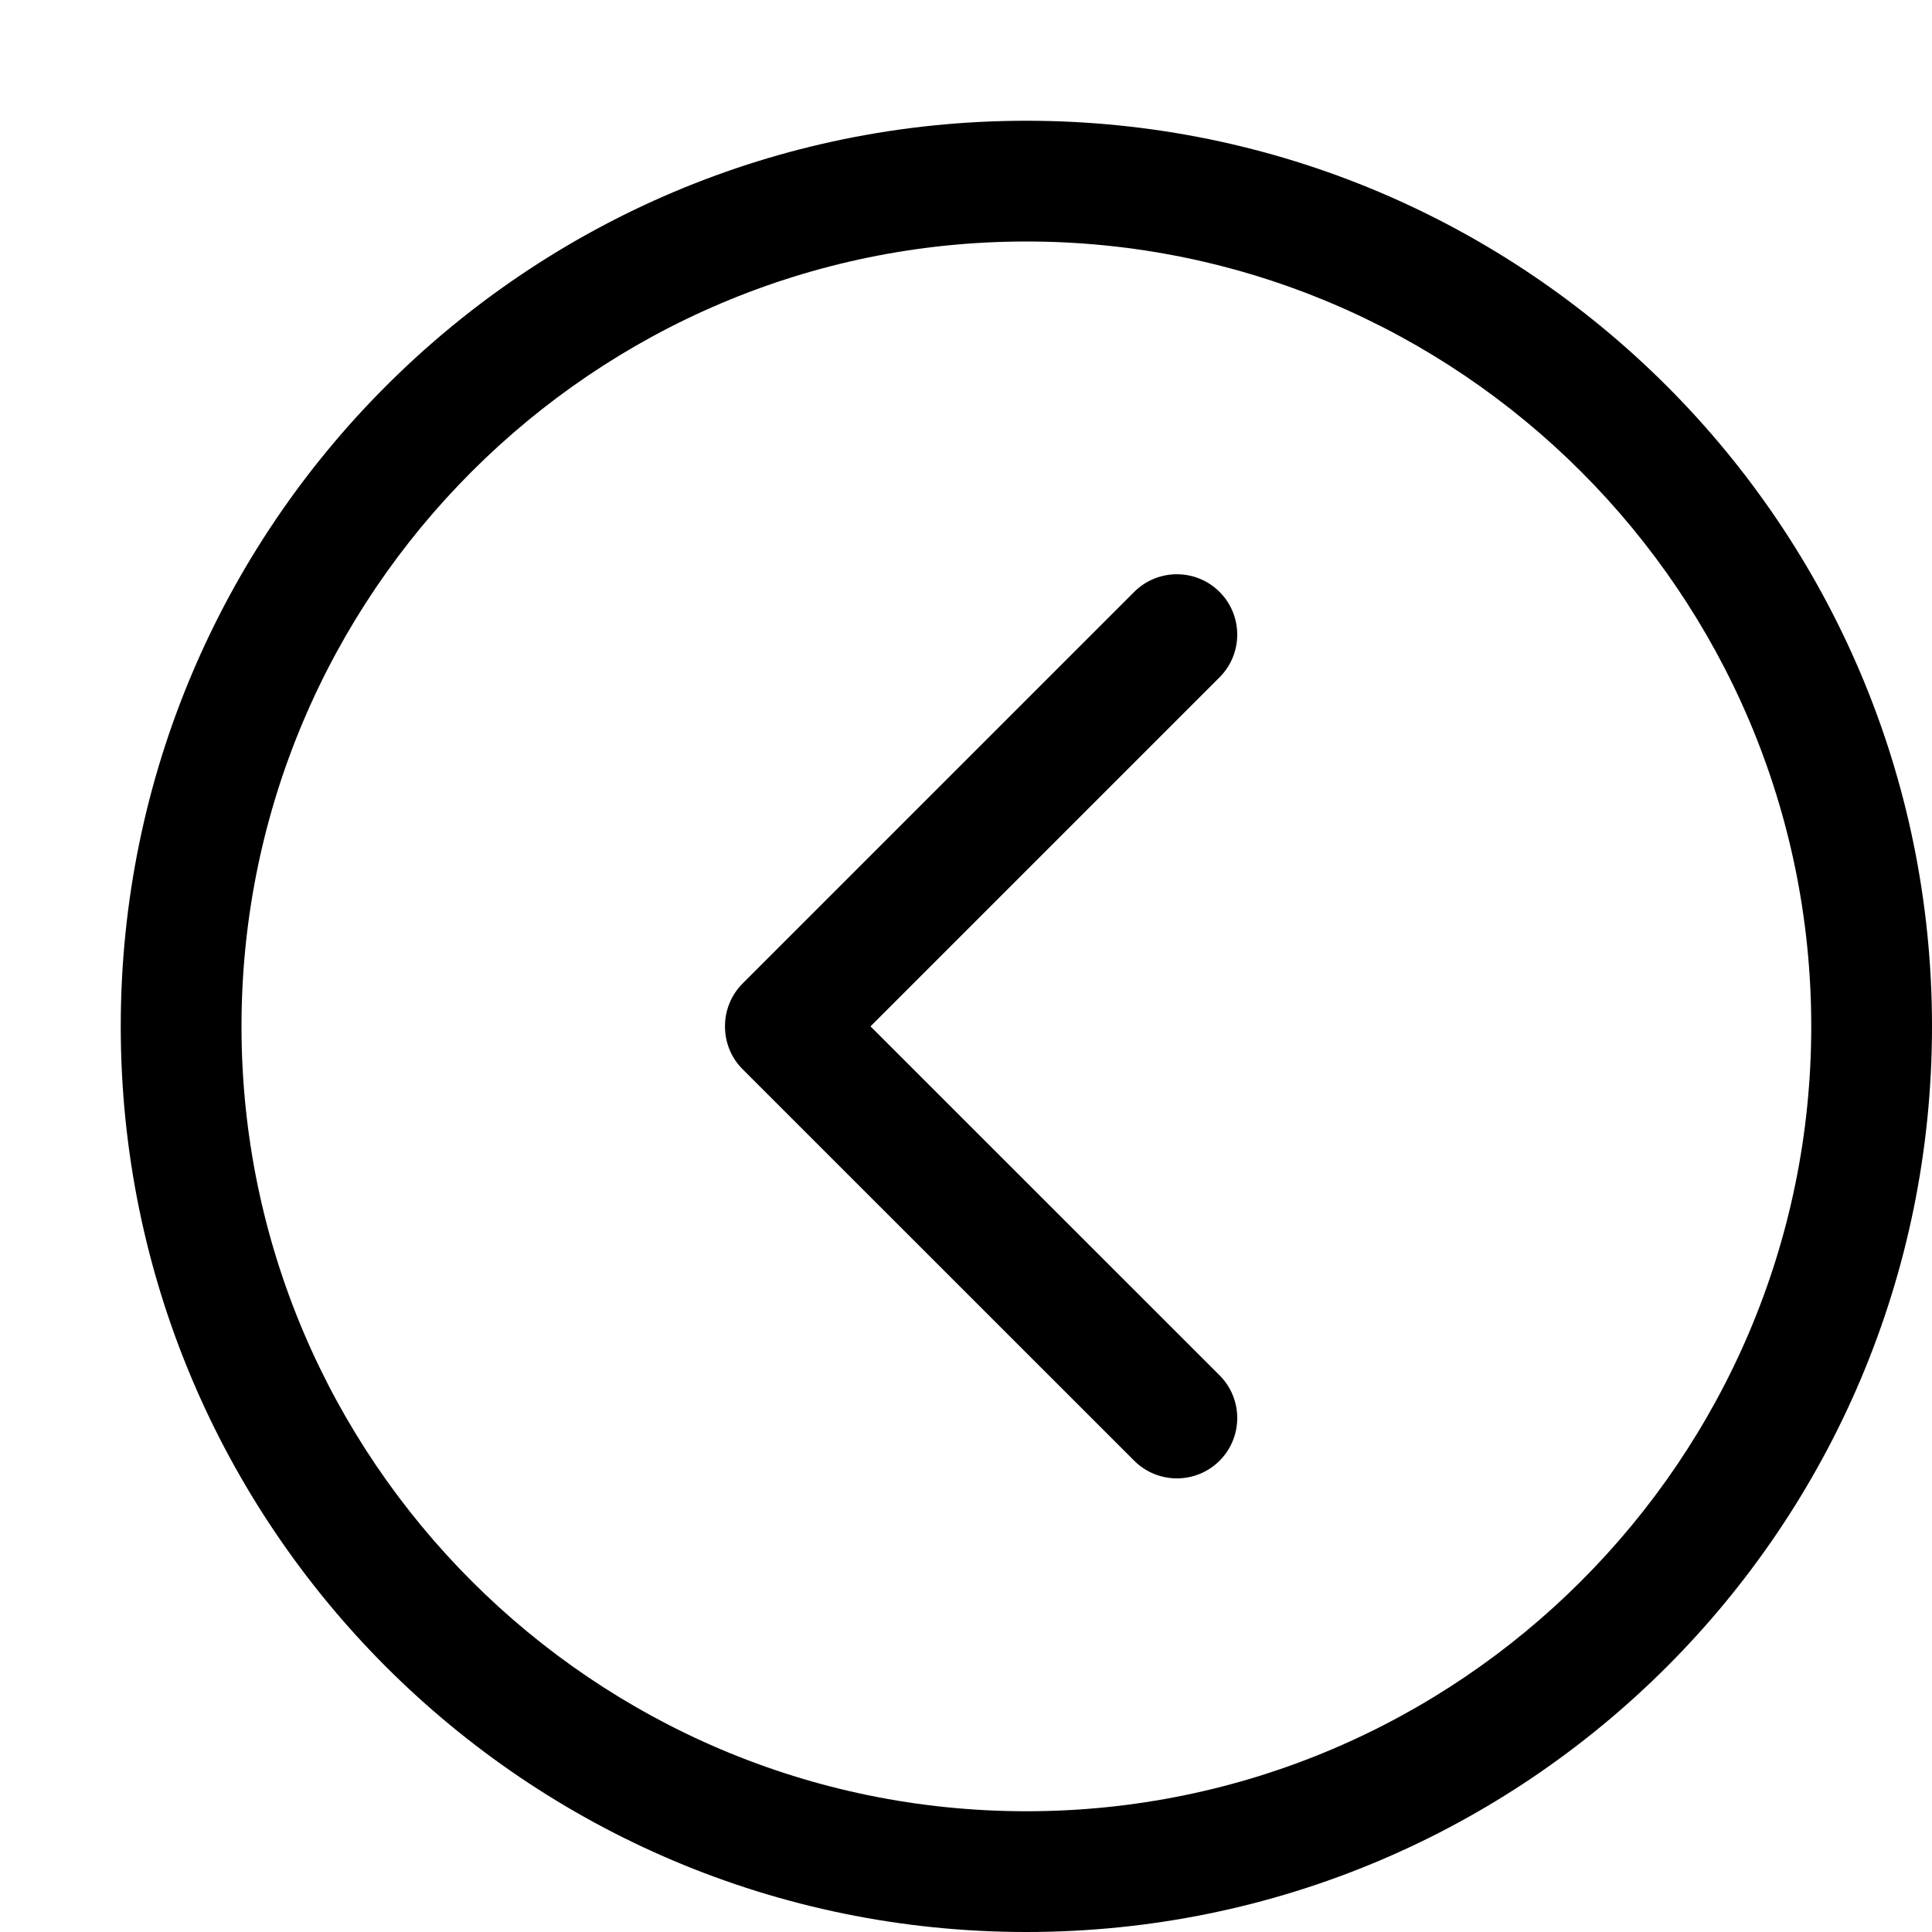
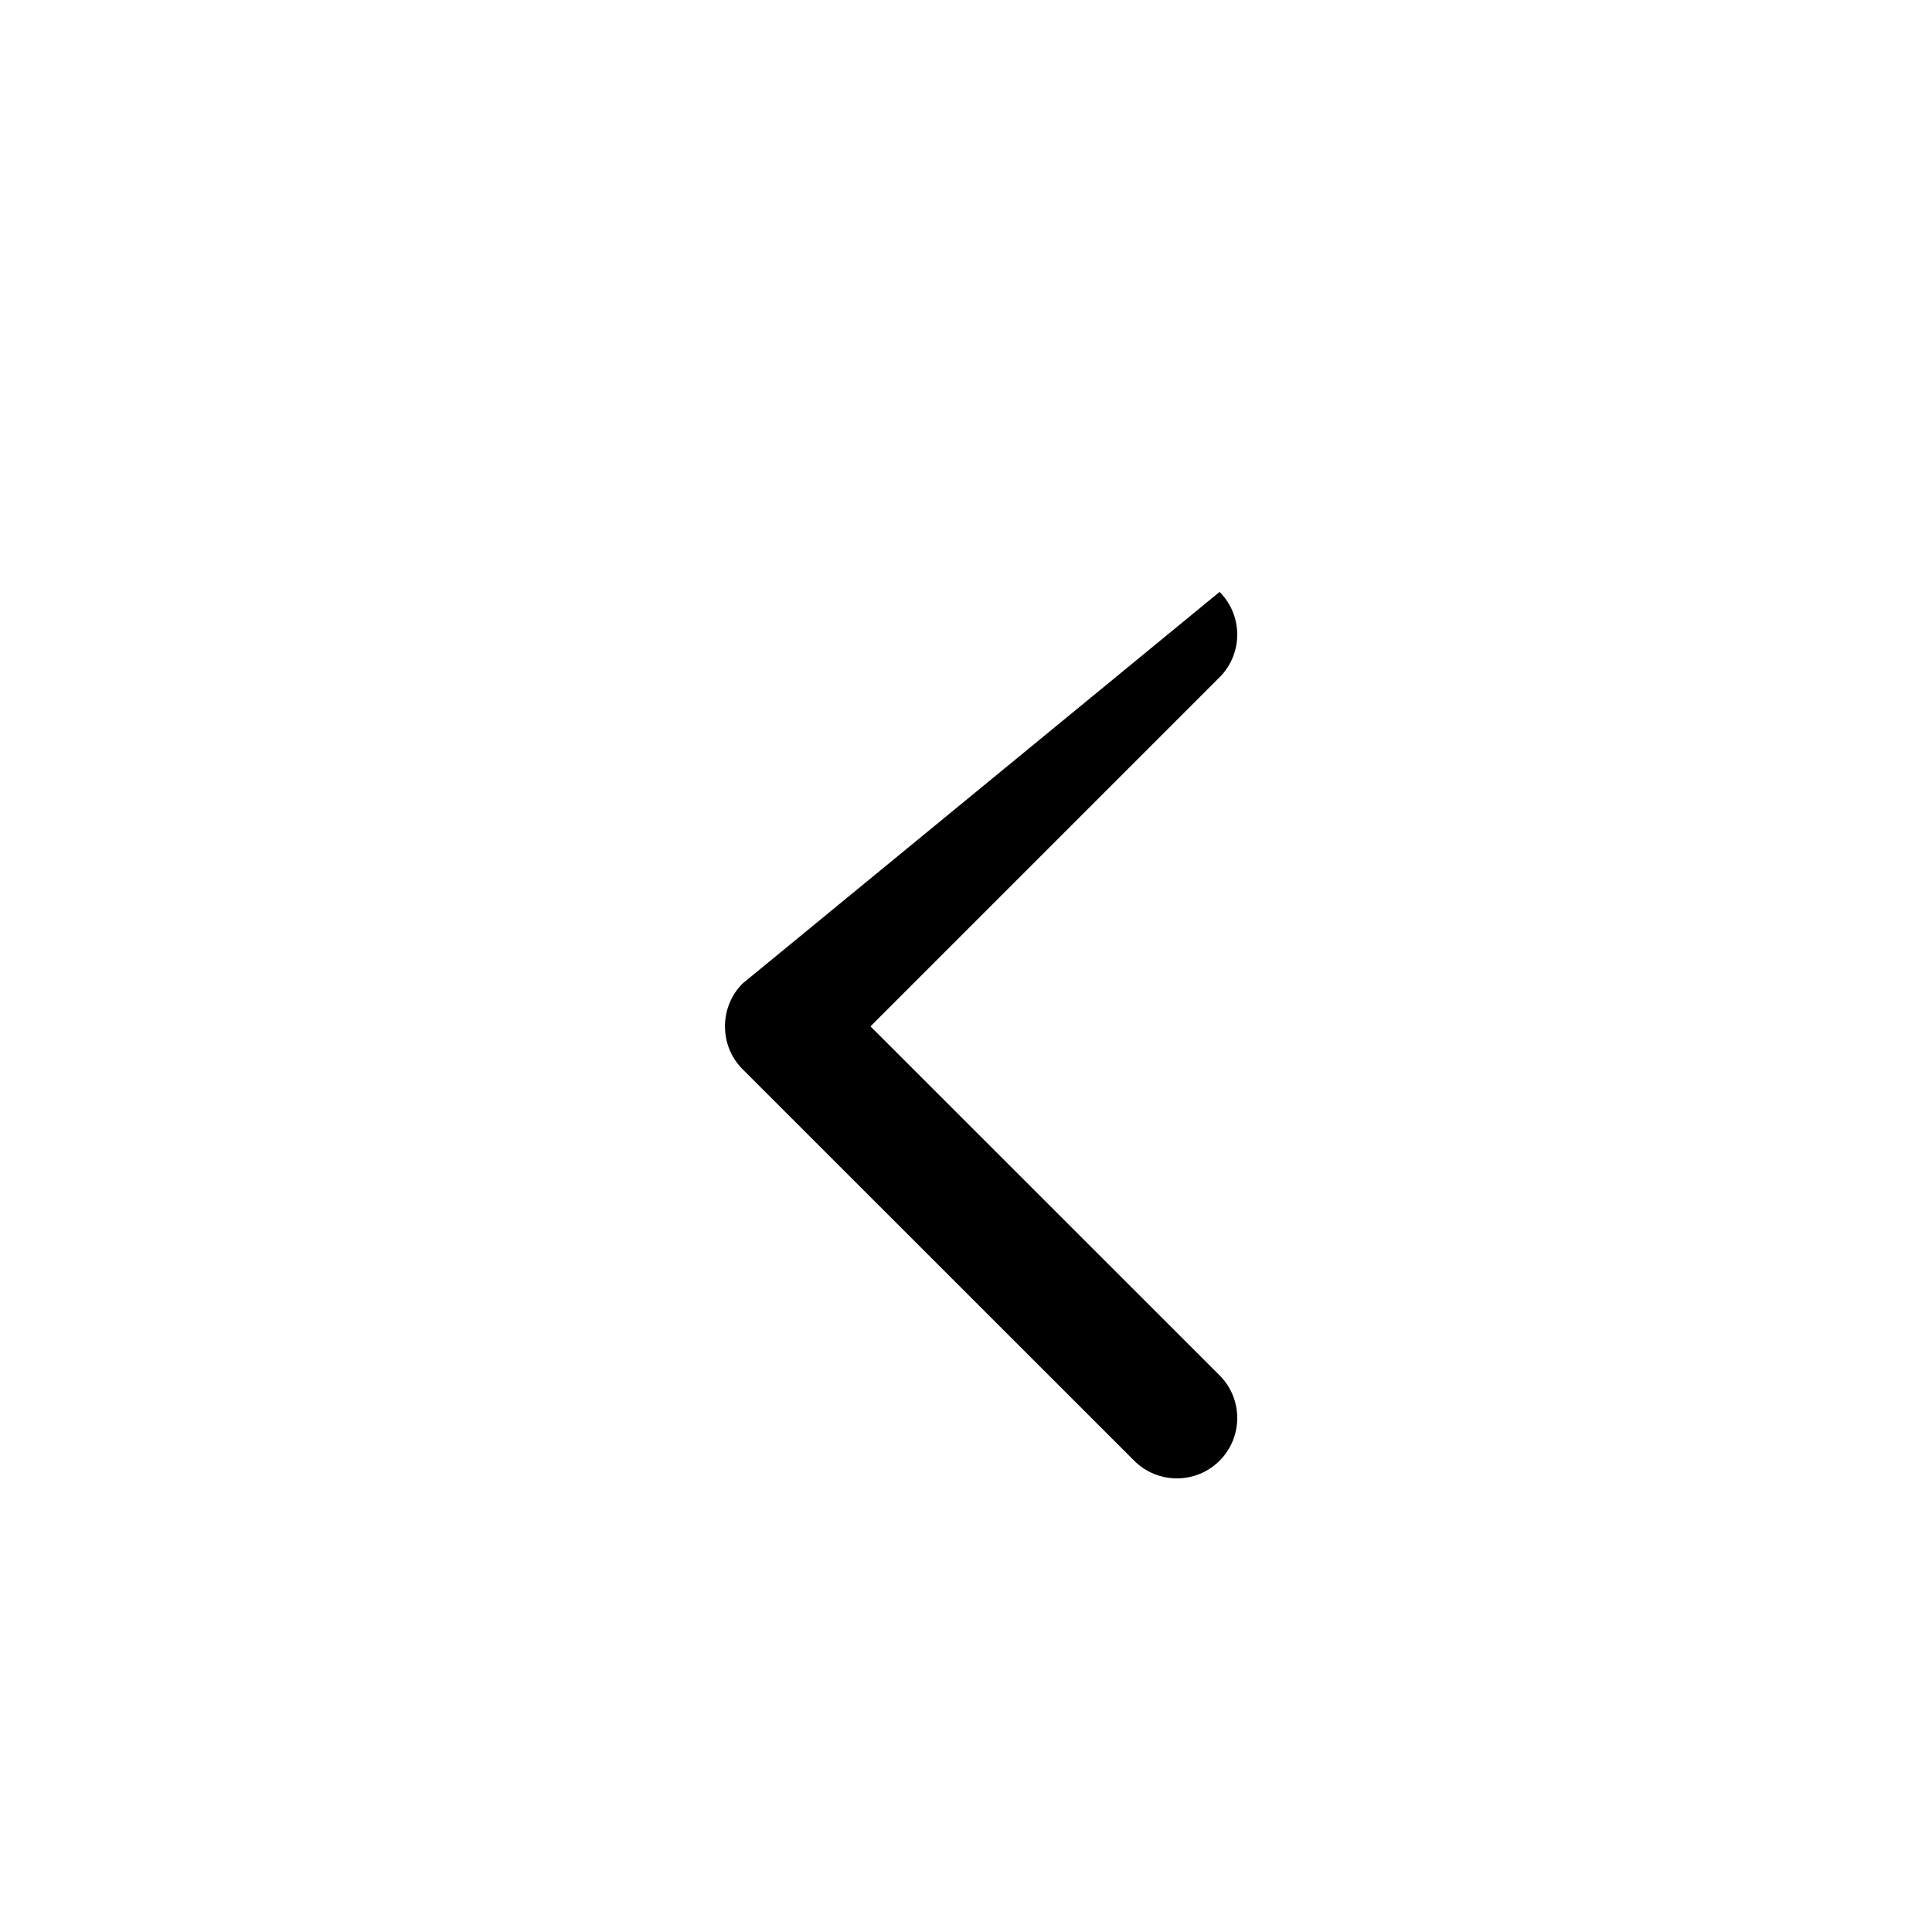
<svg xmlns="http://www.w3.org/2000/svg" version="1.1" id="Capa_1" x="0px" y="0px" width="16px" height="16px" viewBox="0 0 16 16" enable-background="new 0 0 16 16" xml:space="preserve">
  <g>
-     <path d="M8.5,1C4.358,1,1,4.358,1,8.5C1,12.643,4.358,16,8.5,16c4.143,0,7.5-3.357,7.5-7.5C16,4.358,12.643,1,8.5,1z M8.5,15   C4.916,15,2,12.084,2,8.5S4.916,2,8.5,2S15,4.916,15,8.5S12.084,15,8.5,15z" />
-     <path d="M10.1,4.902c-0.195-0.195-0.512-0.195-0.707,0L6.15,8.145C6.052,8.243,6.004,8.371,6.004,8.5S6.052,8.757,6.15,8.855   l3.243,3.242c0.195,0.195,0.512,0.195,0.707,0s0.195-0.512,0-0.707L7.209,8.5L10.1,5.609C10.295,5.414,10.295,5.097,10.1,4.902z" />
+     <path d="M10.1,4.902L6.15,8.145C6.052,8.243,6.004,8.371,6.004,8.5S6.052,8.757,6.15,8.855   l3.243,3.242c0.195,0.195,0.512,0.195,0.707,0s0.195-0.512,0-0.707L7.209,8.5L10.1,5.609C10.295,5.414,10.295,5.097,10.1,4.902z" />
  </g>
</svg>